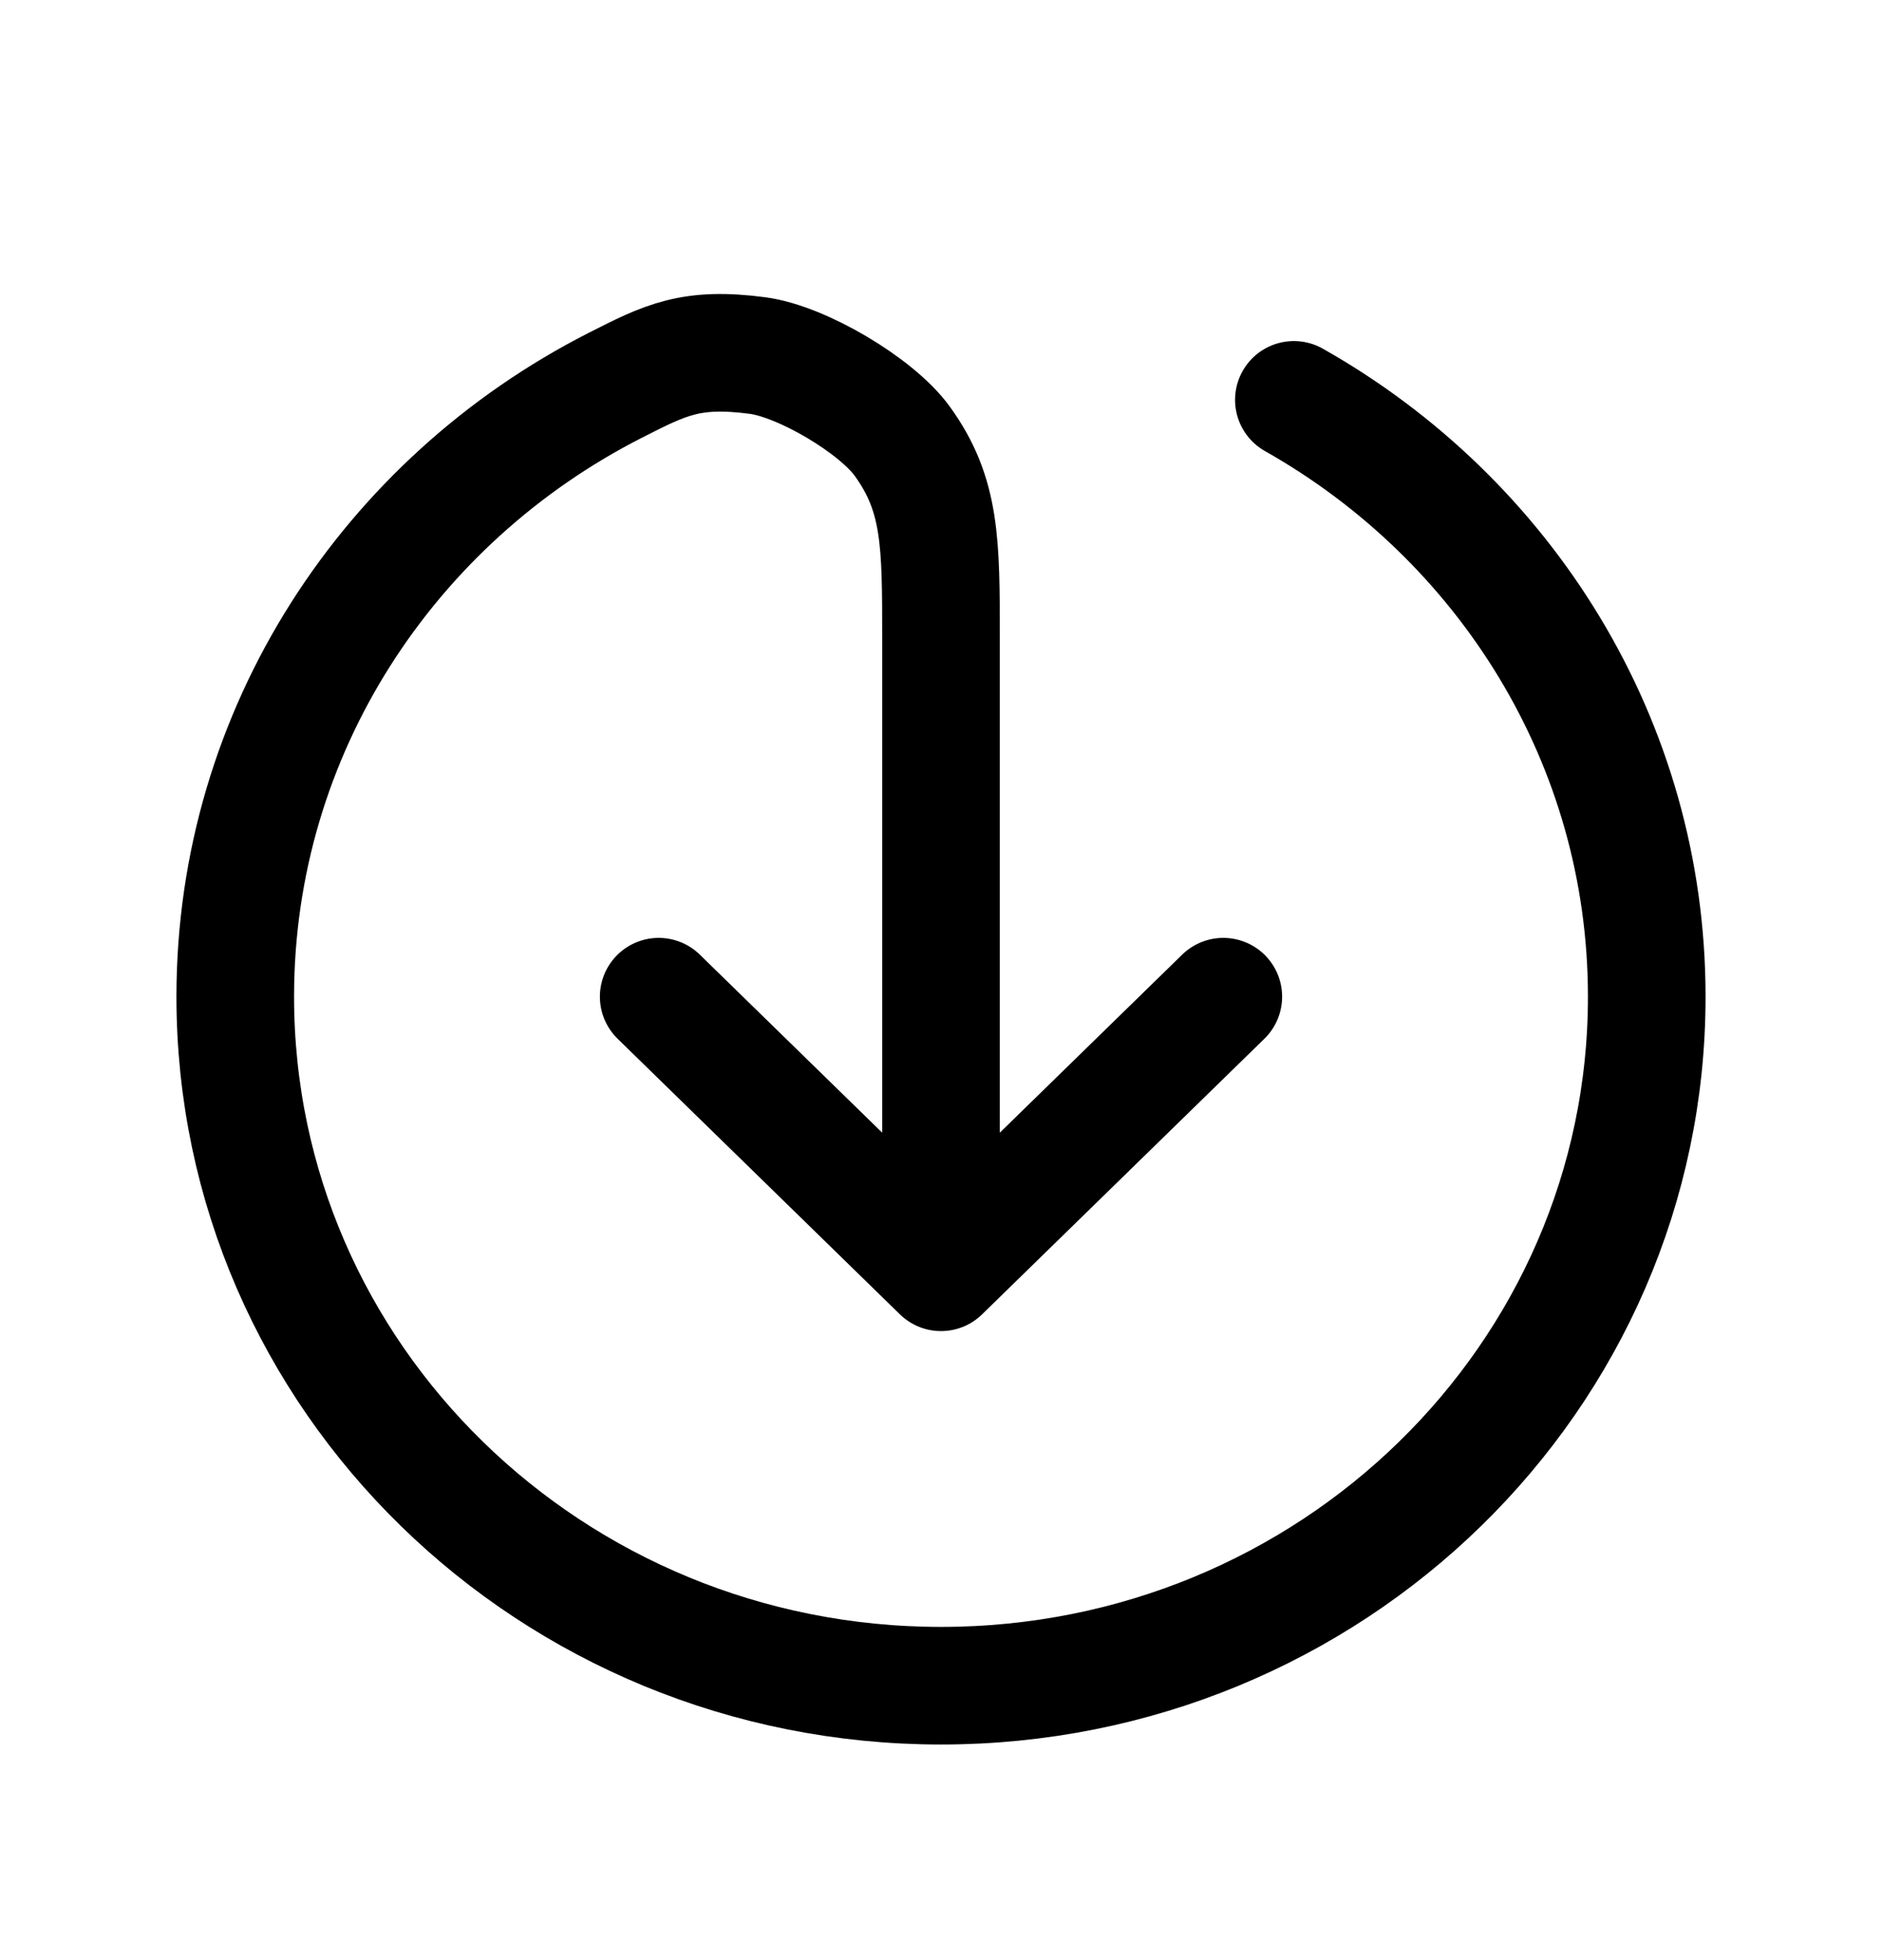
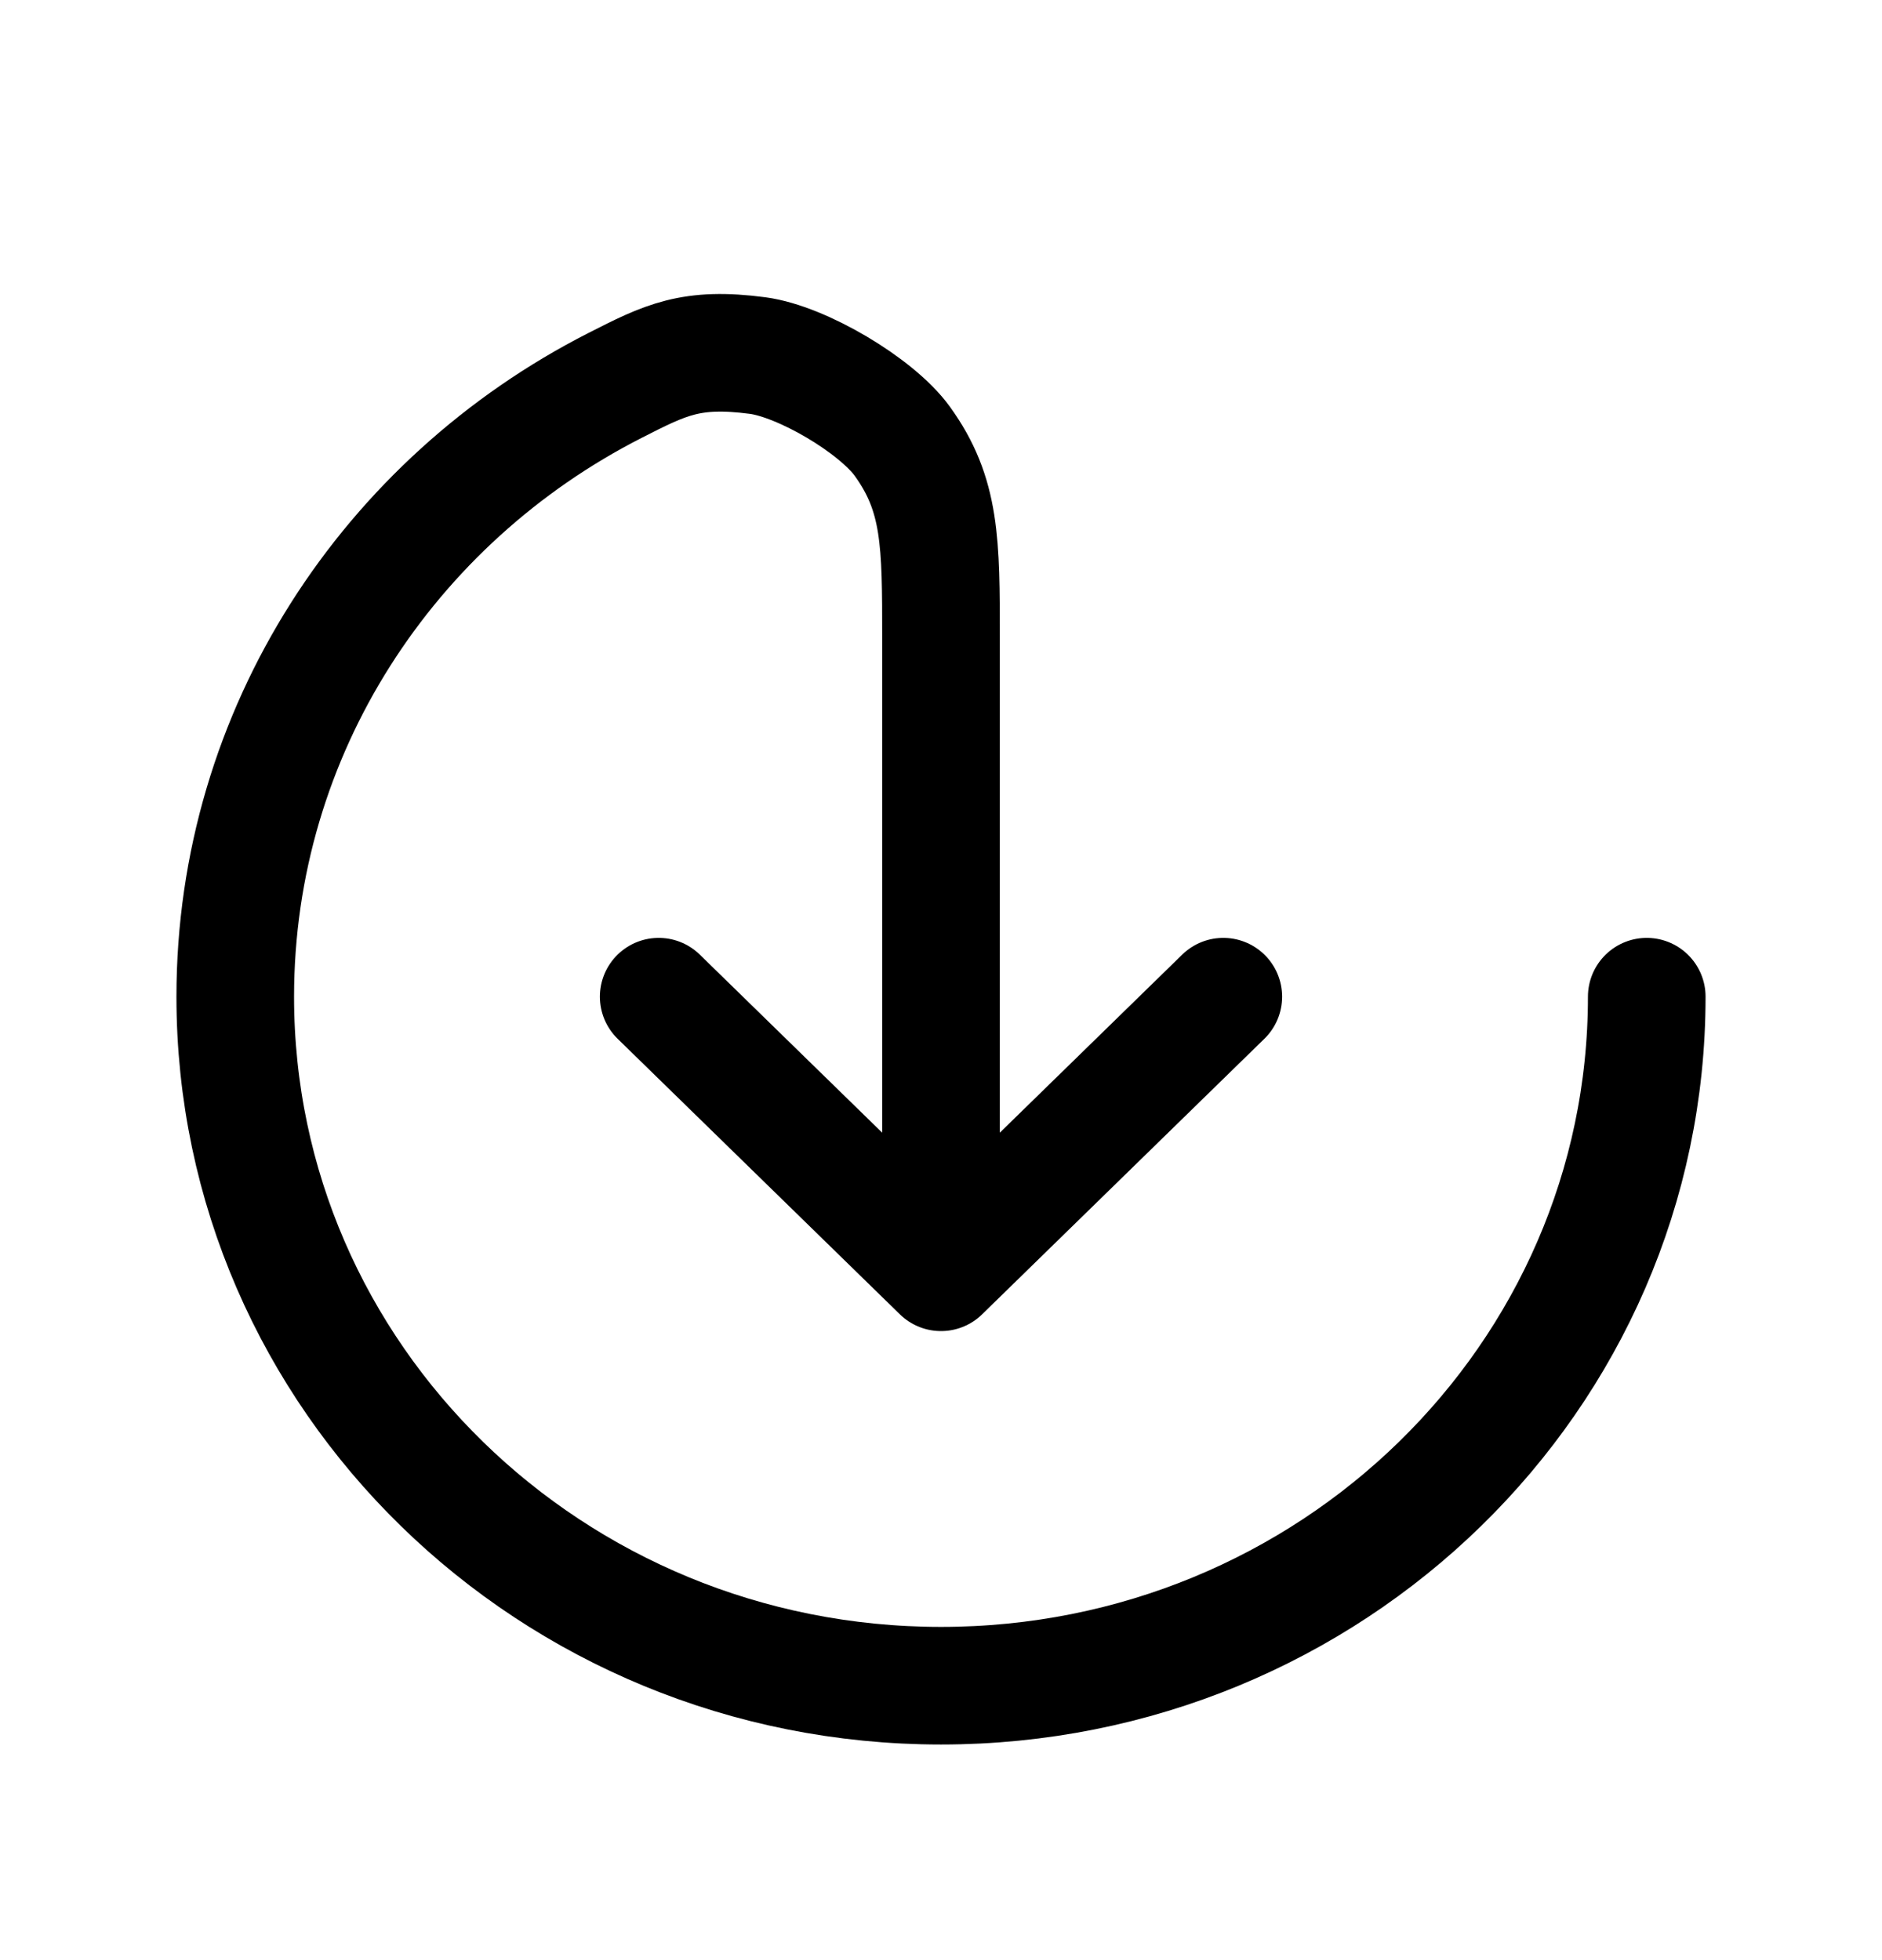
<svg xmlns="http://www.w3.org/2000/svg" width="24" height="25" viewBox="0 0 24 25" fill="none">
  <g id="download-04">
-     <path id="Icon" d="M8.4 12.712L12 16.227M12 16.227L15.6 12.712M12 16.227V8.143C12 6.921 12 6.31 11.505 5.626C11.175 5.171 10.227 4.61 9.662 4.535C8.812 4.423 8.489 4.587 7.843 4.916C4.965 6.382 3 9.323 3 12.712C3 17.566 7.029 21.5 12 21.5C16.971 21.5 21 17.566 21 12.712C21 9.46 19.19 6.62 16.5 5.1" stroke="black" stroke-width="1.5" stroke-linecap="round" stroke-linejoin="round" />
+     <path id="Icon" d="M8.4 12.712L12 16.227M12 16.227L15.6 12.712M12 16.227V8.143C12 6.921 12 6.31 11.505 5.626C11.175 5.171 10.227 4.61 9.662 4.535C8.812 4.423 8.489 4.587 7.843 4.916C4.965 6.382 3 9.323 3 12.712C3 17.566 7.029 21.5 12 21.5C16.971 21.5 21 17.566 21 12.712" stroke="black" stroke-width="1.5" stroke-linecap="round" stroke-linejoin="round" />
  </g>
</svg>